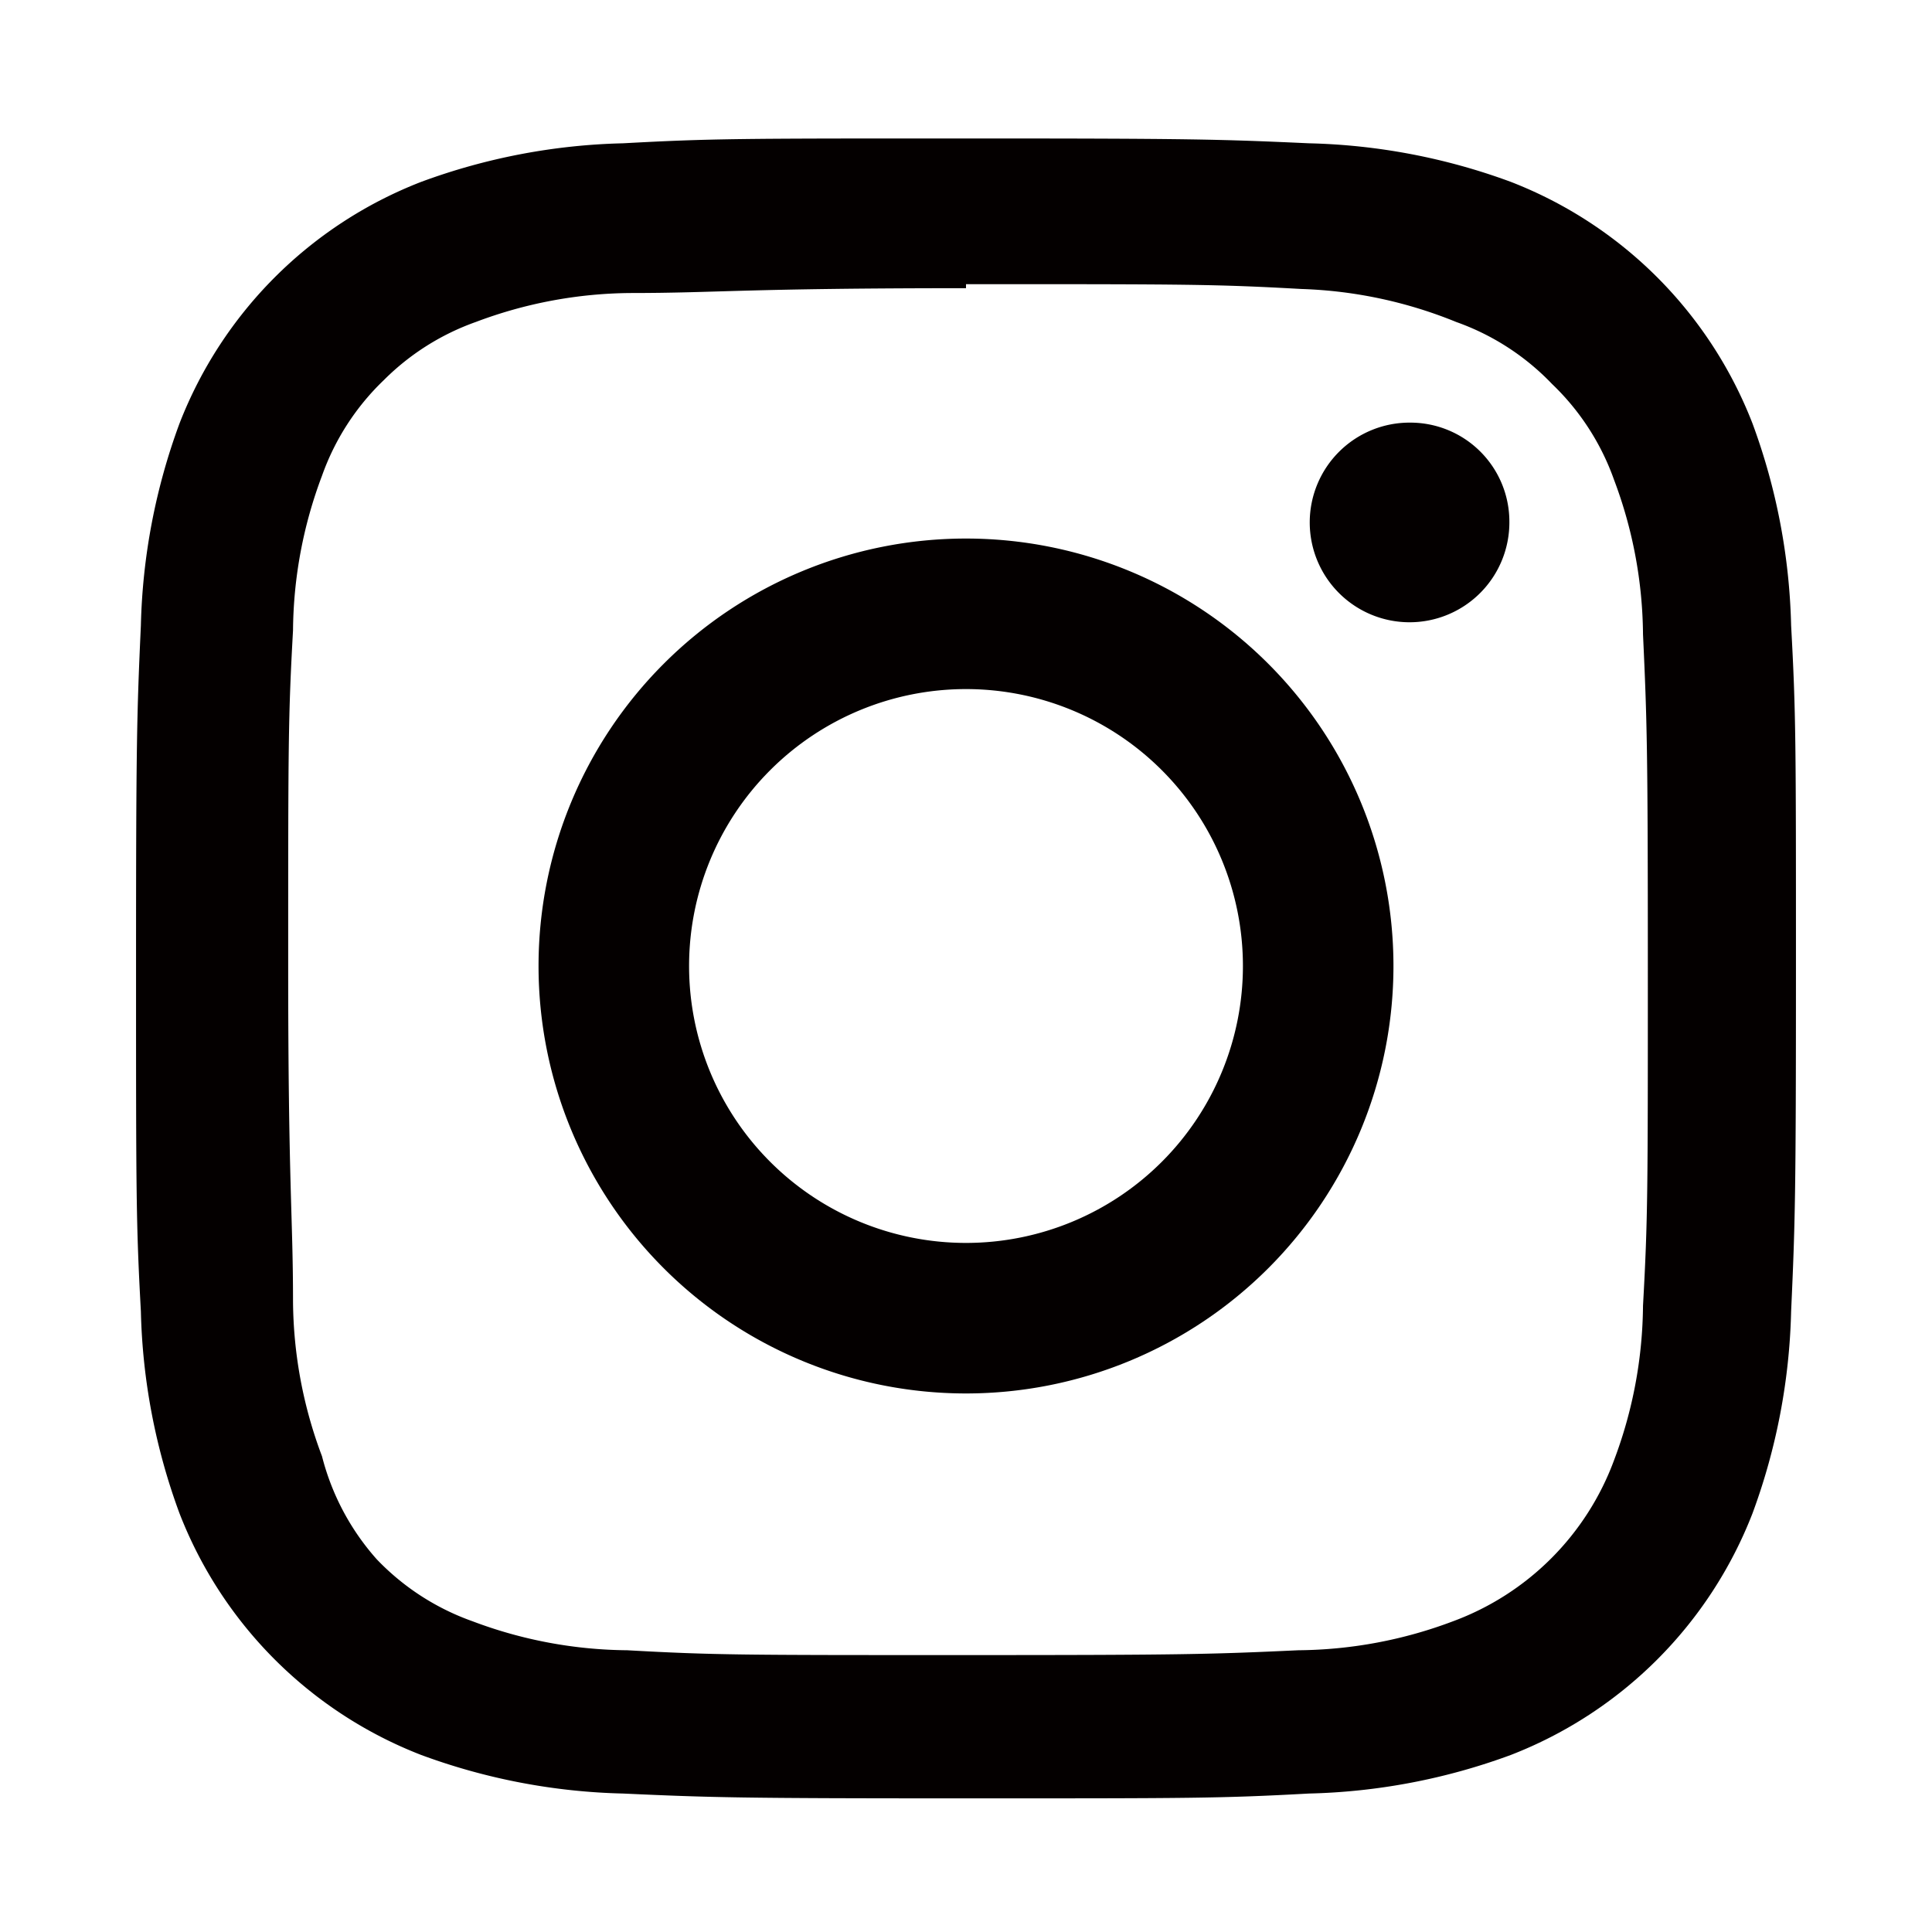
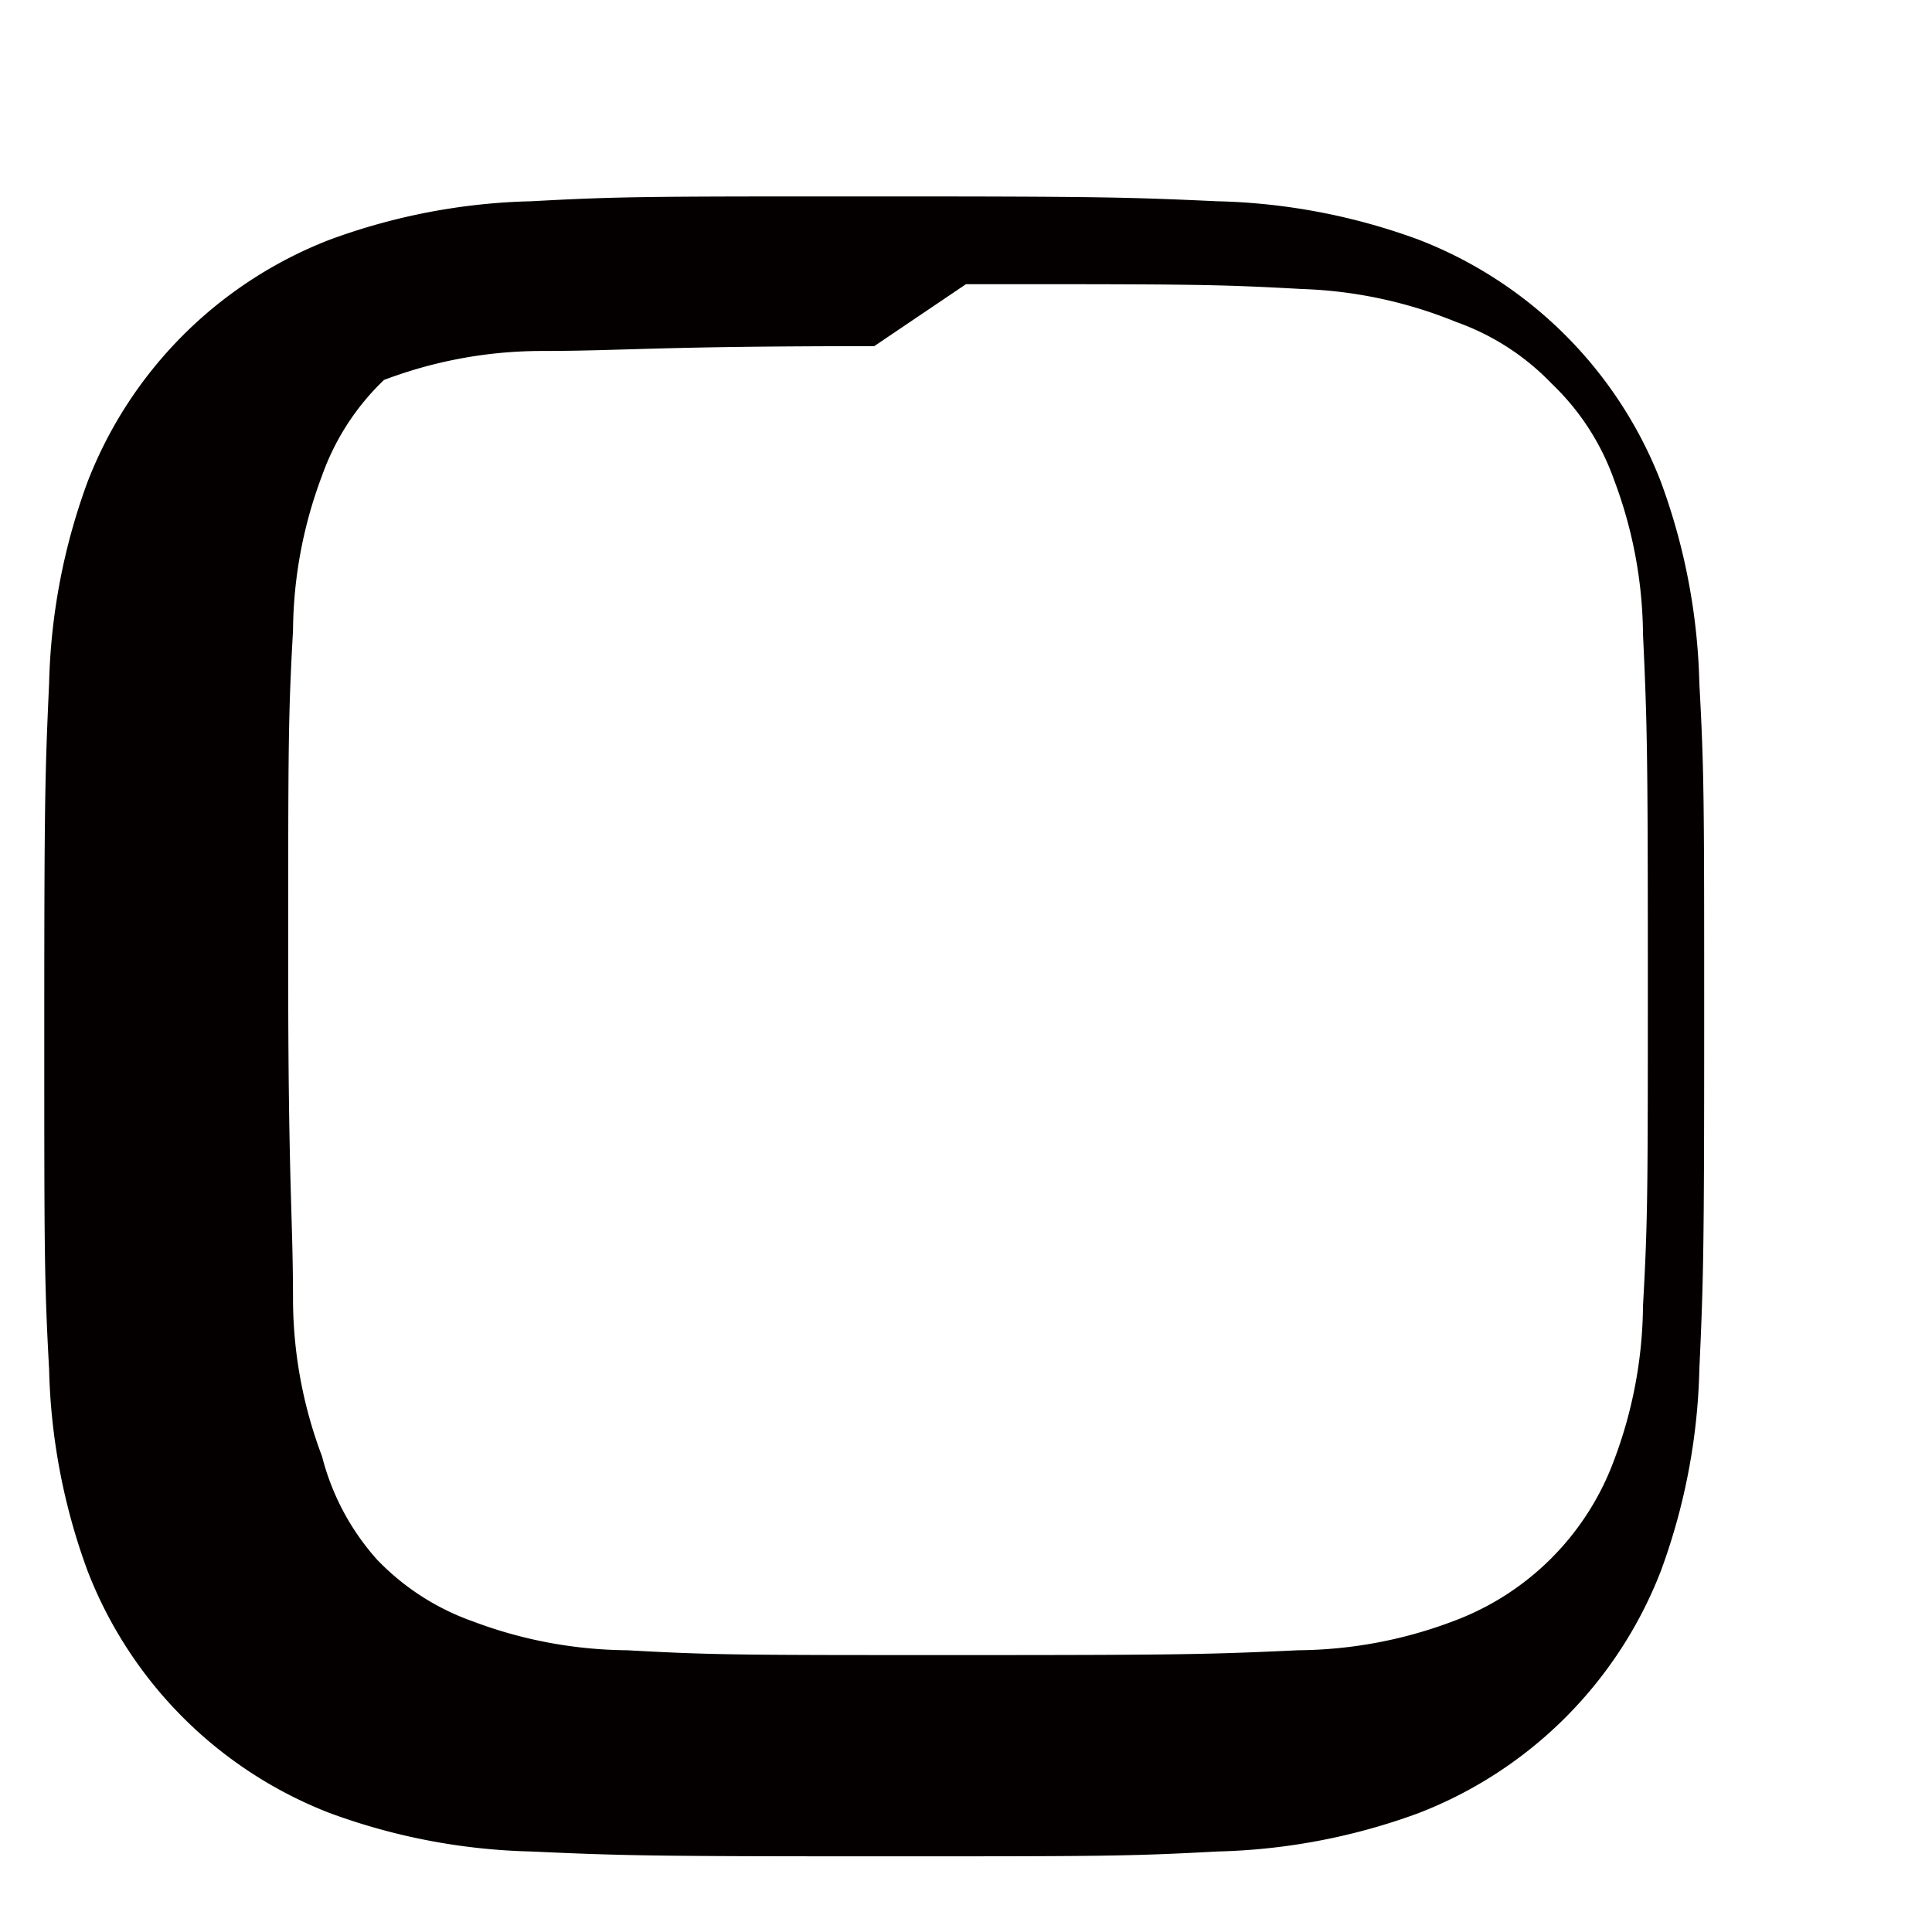
<svg xmlns="http://www.w3.org/2000/svg" viewBox="0 0 24 24">
  <g data-name="レイヤー 2" fill="#040000">
-     <path d="M12 3.53c2.76 0 3.09 0 4.17.06a5.55 5.55 0 011.92.41 3.06 3.06 0 011.19.77 3.06 3.06 0 01.77 1.19 5.55 5.55 0 01.36 1.92c.05 1.08.06 1.41.06 4.17s0 3.09-.06 4.17a5.55 5.55 0 01-.36 1.92 3.38 3.38 0 01-2 2 5.55 5.55 0 01-1.92.36c-1.08.05-1.41.06-4.17.06s-3.09 0-4.17-.06a5.55 5.55 0 01-1.92-.36 3.06 3.06 0 01-1.19-.77A3.06 3.06 0 014 18.09a5.55 5.55 0 01-.36-1.92c0-1.08-.06-1.41-.06-4.17s0-3.09.06-4.17A5.55 5.55 0 014 5.91a3.06 3.06 0 01.77-1.19A3.06 3.06 0 015.91 4a5.55 5.55 0 011.92-.36c1.08 0 1.41-.06 4.17-.06m0-1.86c-2.81 0-3.16 0-4.26.06a7.75 7.75 0 00-2.51.48 5.26 5.26 0 00-3 3 7.75 7.75 0 00-.48 2.51c-.05 1.1-.06 1.45-.06 4.26s0 3.16.06 4.26a7.75 7.75 0 00.48 2.51 5.26 5.26 0 003 3 7.75 7.75 0 002.51.48c1.1.05 1.45.06 4.26.06s3.16 0 4.26-.06a7.75 7.75 0 002.51-.48 5.26 5.26 0 003-3 7.75 7.75 0 00.48-2.51c.05-1.1.06-1.45.06-4.26s0-3.16-.06-4.26a7.75 7.75 0 00-.48-2.51 5.26 5.26 0 00-3-3 7.75 7.75 0 00-2.51-.48c-1.1-.05-1.45-.06-4.26-.06z" />
-     <path d="M12 6.69A5.31 5.31 0 1017.31 12 5.31 5.31 0 0012 6.69zm0 8.75A3.44 3.44 0 1115.44 12 3.44 3.44 0 0112 15.44zM18.75 6.48a1.24 1.24 0 11-1.23-1.23 1.23 1.23 0 011.23 1.23z" />
+     <path d="M12 3.53c2.76 0 3.09 0 4.17.06a5.55 5.55 0 011.92.41 3.06 3.06 0 011.19.77 3.06 3.06 0 01.77 1.19 5.55 5.55 0 01.36 1.92c.05 1.08.06 1.41.06 4.17s0 3.09-.06 4.17a5.55 5.55 0 01-.36 1.92 3.38 3.38 0 01-2 2 5.55 5.55 0 01-1.92.36c-1.08.05-1.41.06-4.17.06s-3.09 0-4.17-.06a5.55 5.55 0 01-1.92-.36 3.06 3.06 0 01-1.19-.77A3.06 3.06 0 014 18.09a5.55 5.55 0 01-.36-1.92c0-1.08-.06-1.41-.06-4.17s0-3.09.06-4.17A5.55 5.55 0 014 5.91a3.06 3.06 0 01.77-1.19a5.55 5.55 0 011.92-.36c1.08 0 1.41-.06 4.17-.06m0-1.86c-2.81 0-3.16 0-4.26.06a7.75 7.75 0 00-2.51.48 5.26 5.26 0 00-3 3 7.75 7.75 0 00-.48 2.51c-.05 1.1-.06 1.45-.06 4.26s0 3.16.06 4.26a7.75 7.75 0 00.48 2.51 5.26 5.26 0 003 3 7.75 7.75 0 002.51.48c1.1.05 1.45.06 4.26.06s3.16 0 4.26-.06a7.75 7.75 0 002.51-.48 5.26 5.26 0 003-3 7.75 7.75 0 00.48-2.51c.05-1.1.06-1.45.06-4.26s0-3.16-.06-4.26a7.75 7.75 0 00-.48-2.51 5.26 5.26 0 00-3-3 7.75 7.75 0 00-2.51-.48c-1.1-.05-1.45-.06-4.26-.06z" />
  </g>
</svg>